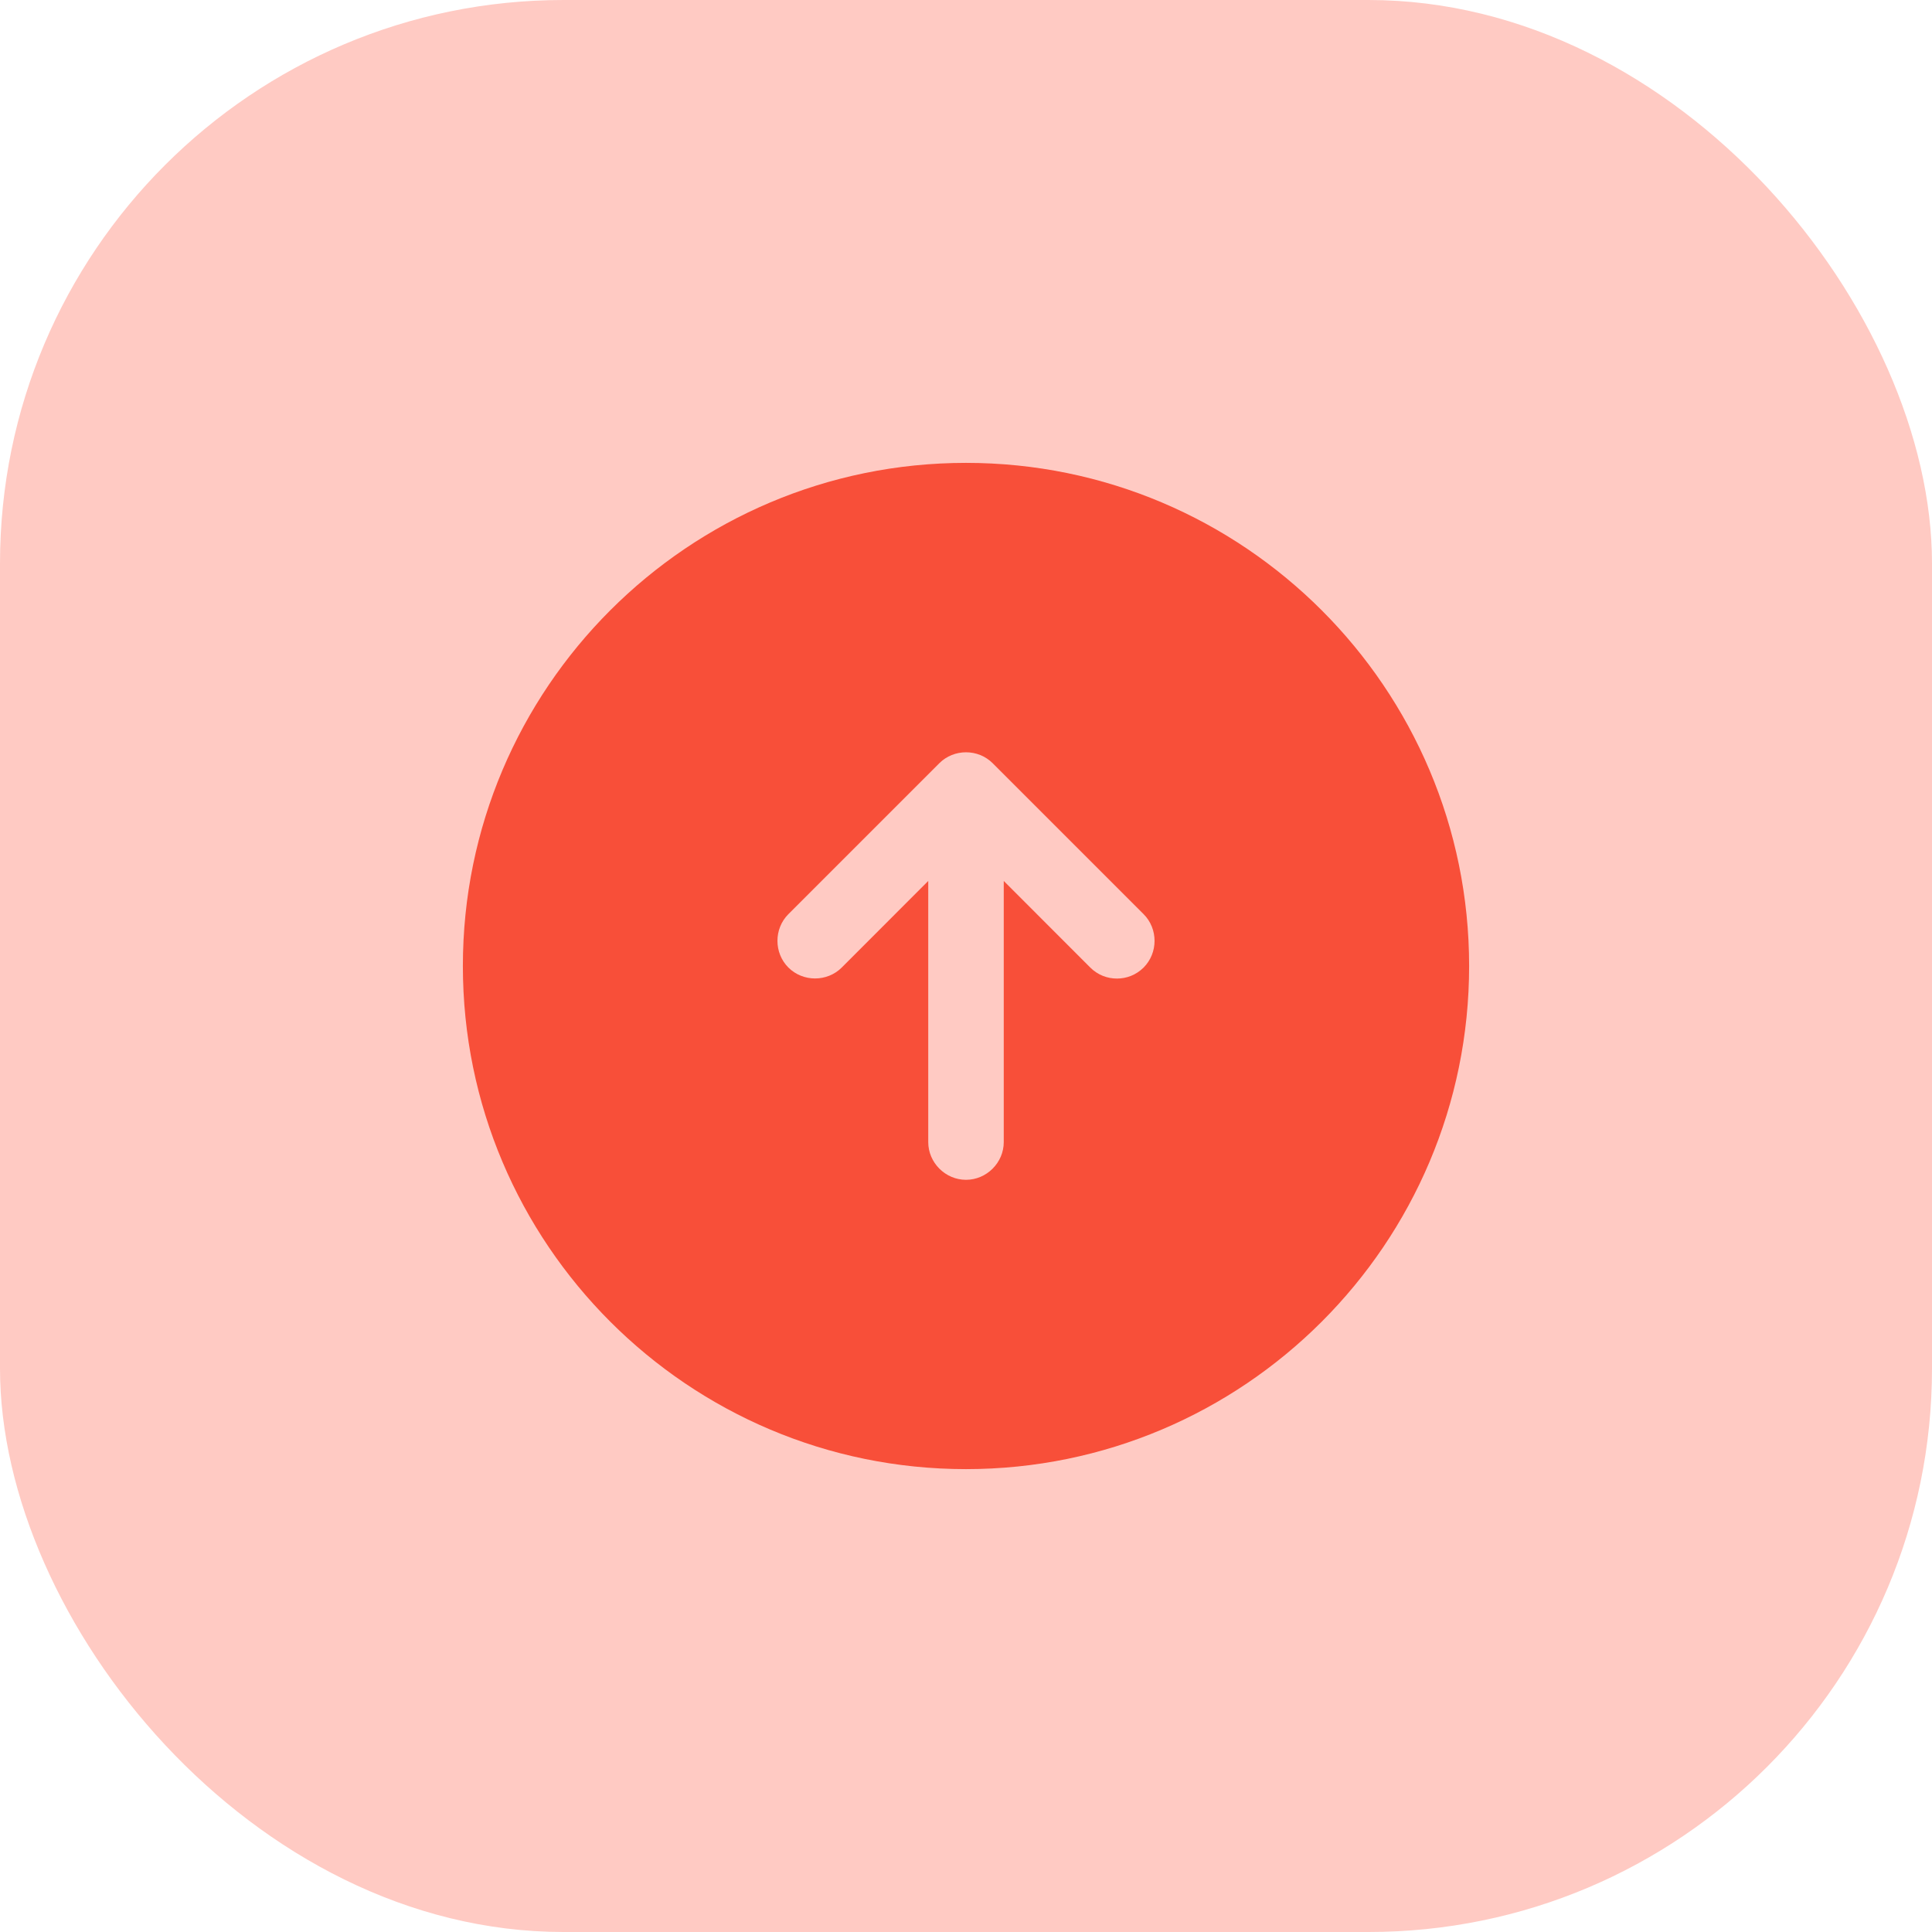
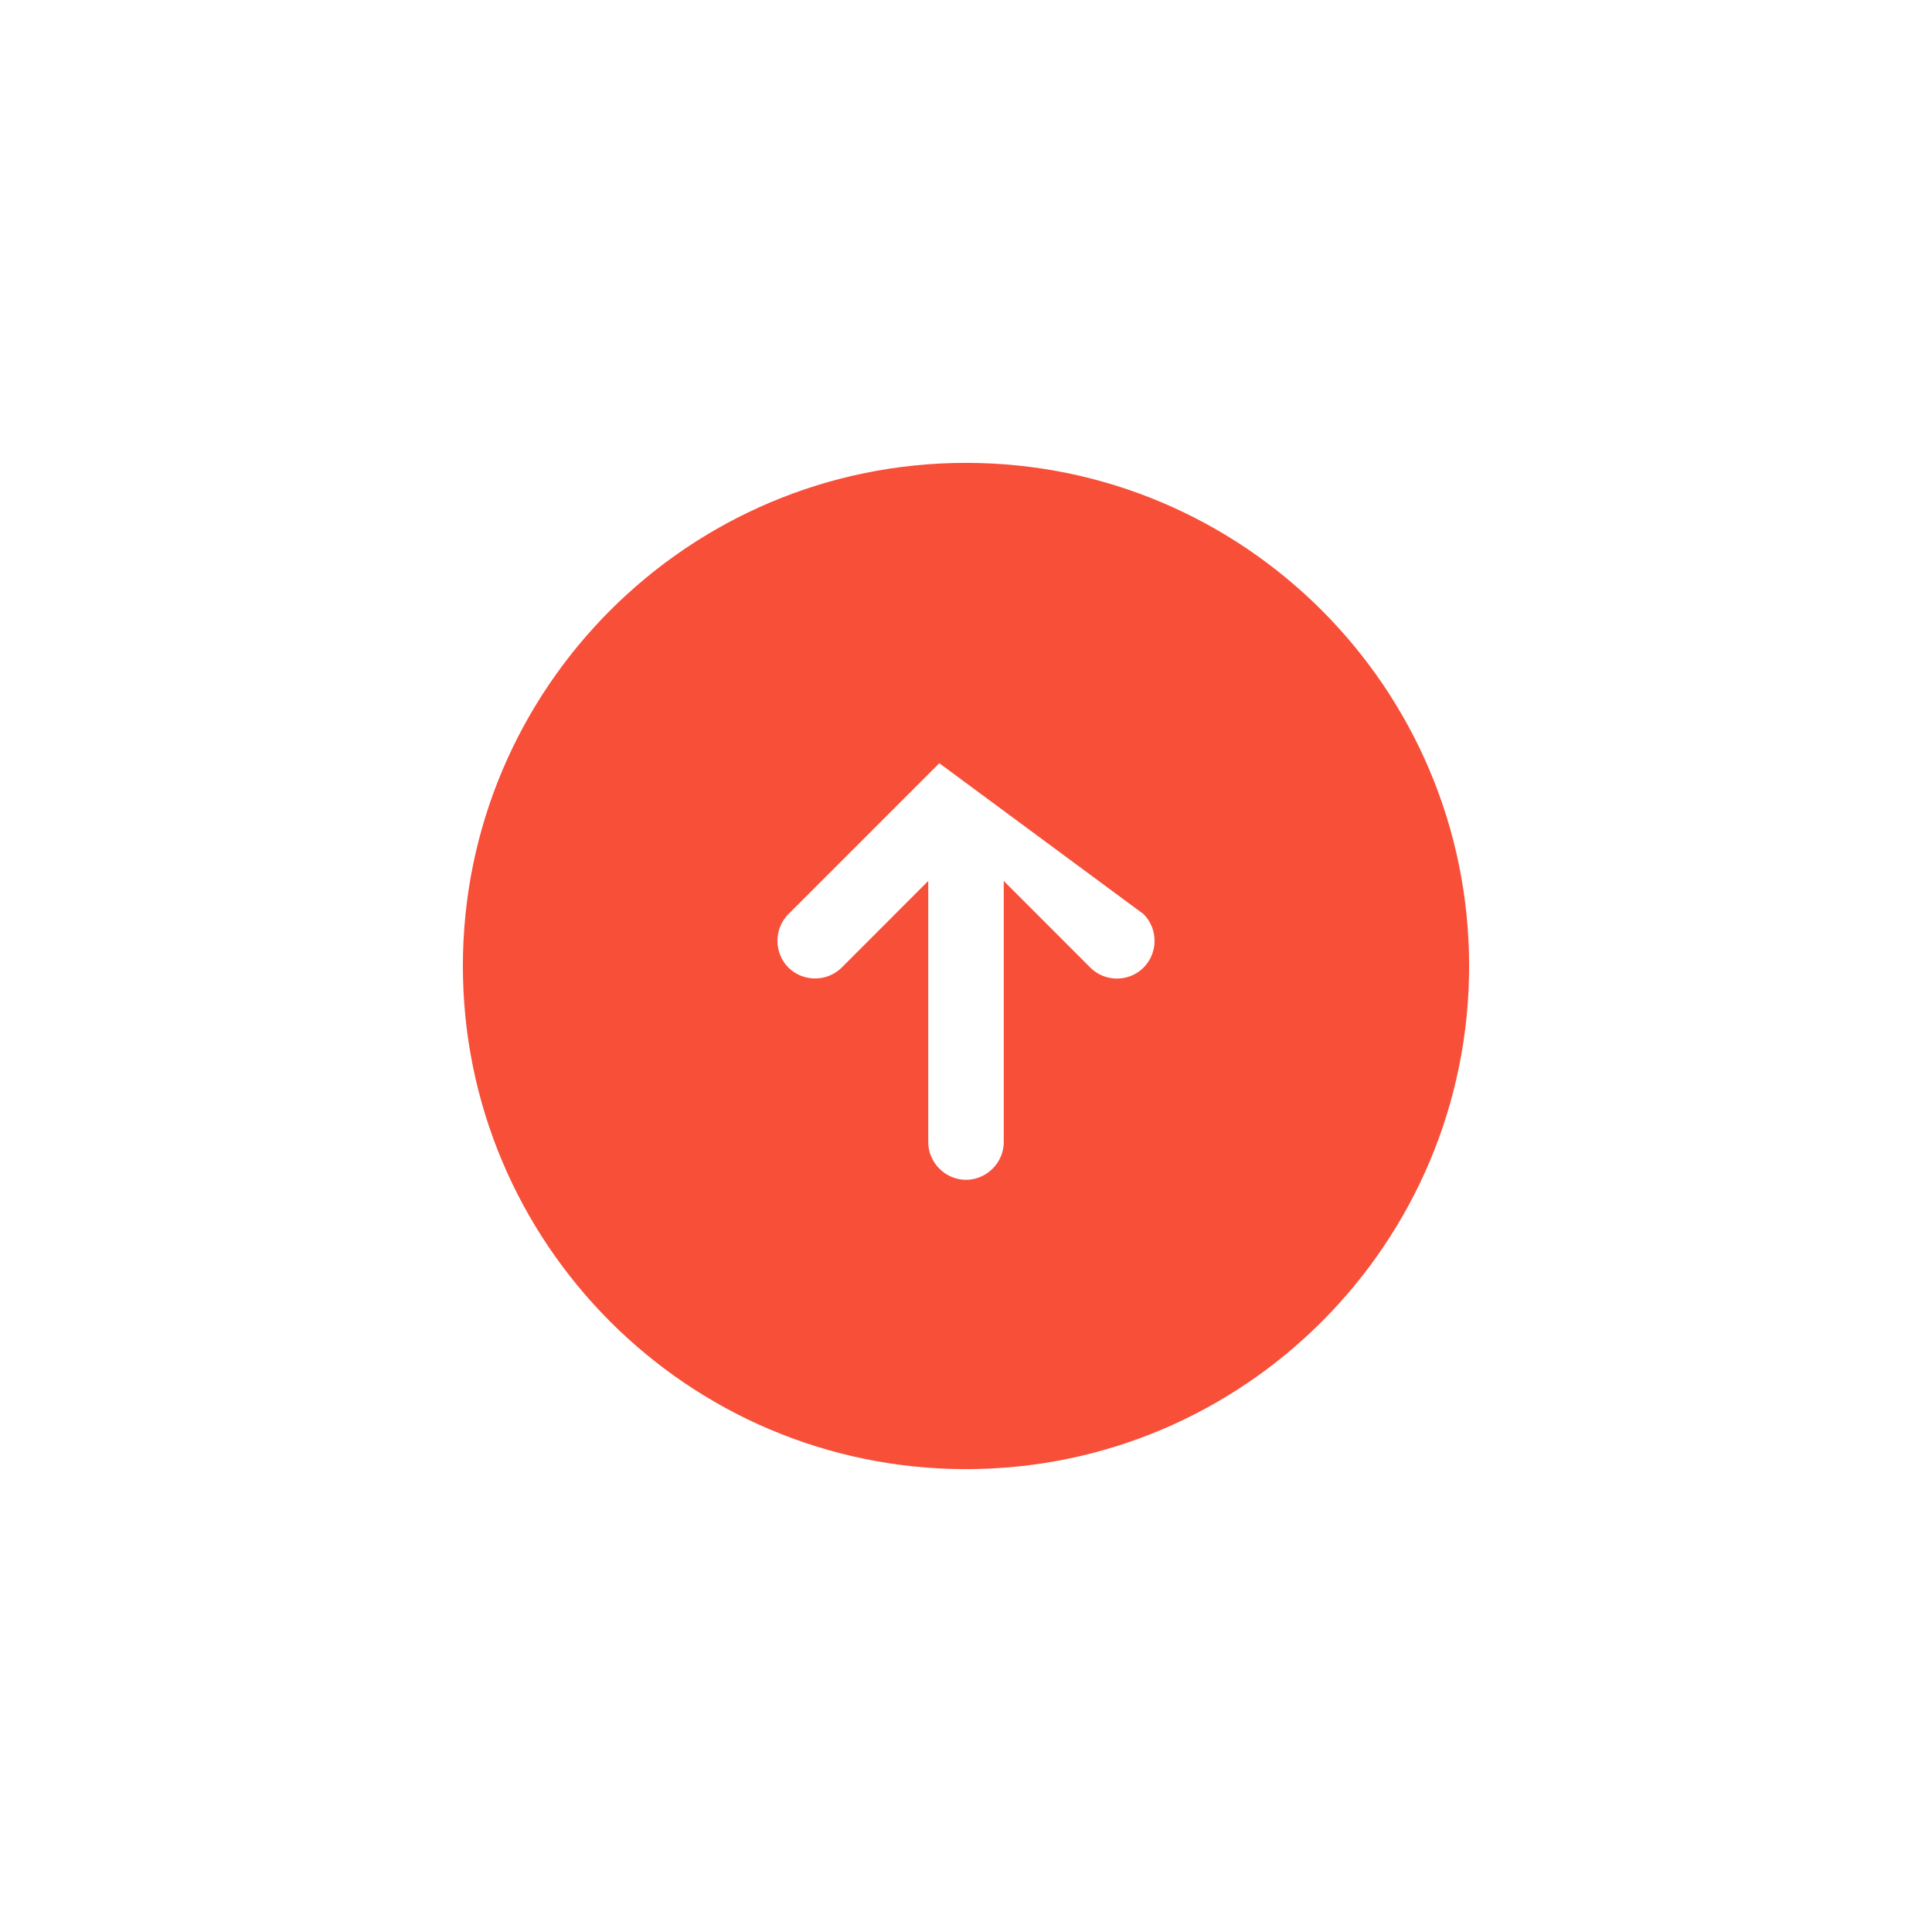
<svg xmlns="http://www.w3.org/2000/svg" width="48" height="48" viewBox="0 0 48 48" fill="none">
-   <rect width="48" height="48" rx="14" fill="#FFCAC3" />
-   <path d="M24 11.5C17.1 11.5 11.5 17.1 11.5 24C11.5 30.9 17.1 36.5 24 36.5C30.9 36.5 36.5 30.9 36.5 24C36.5 17.1 30.9 11.5 24 11.5ZM28.413 24.038C28.225 24.225 27.988 24.312 27.75 24.312C27.512 24.312 27.275 24.225 27.087 24.038L24.938 21.887V28.375C24.938 28.887 24.512 29.312 24 29.312C23.488 29.312 23.062 28.887 23.062 28.375V21.887L20.913 24.038C20.55 24.4 19.95 24.4 19.587 24.038C19.225 23.675 19.225 23.075 19.587 22.712L23.337 18.962C23.7 18.6 24.3 18.6 24.663 18.962L28.413 22.712C28.775 23.075 28.775 23.675 28.413 24.038Z" fill="#F84F39" />
+   <path d="M24 11.5C17.1 11.5 11.5 17.1 11.5 24C11.5 30.9 17.1 36.5 24 36.5C30.9 36.5 36.5 30.9 36.5 24C36.5 17.1 30.9 11.5 24 11.5ZM28.413 24.038C28.225 24.225 27.988 24.312 27.75 24.312C27.512 24.312 27.275 24.225 27.087 24.038L24.938 21.887V28.375C24.938 28.887 24.512 29.312 24 29.312C23.488 29.312 23.062 28.887 23.062 28.375V21.887L20.913 24.038C20.55 24.4 19.95 24.4 19.587 24.038C19.225 23.675 19.225 23.075 19.587 22.712L23.337 18.962L28.413 22.712C28.775 23.075 28.775 23.675 28.413 24.038Z" fill="#F84F39" />
</svg>